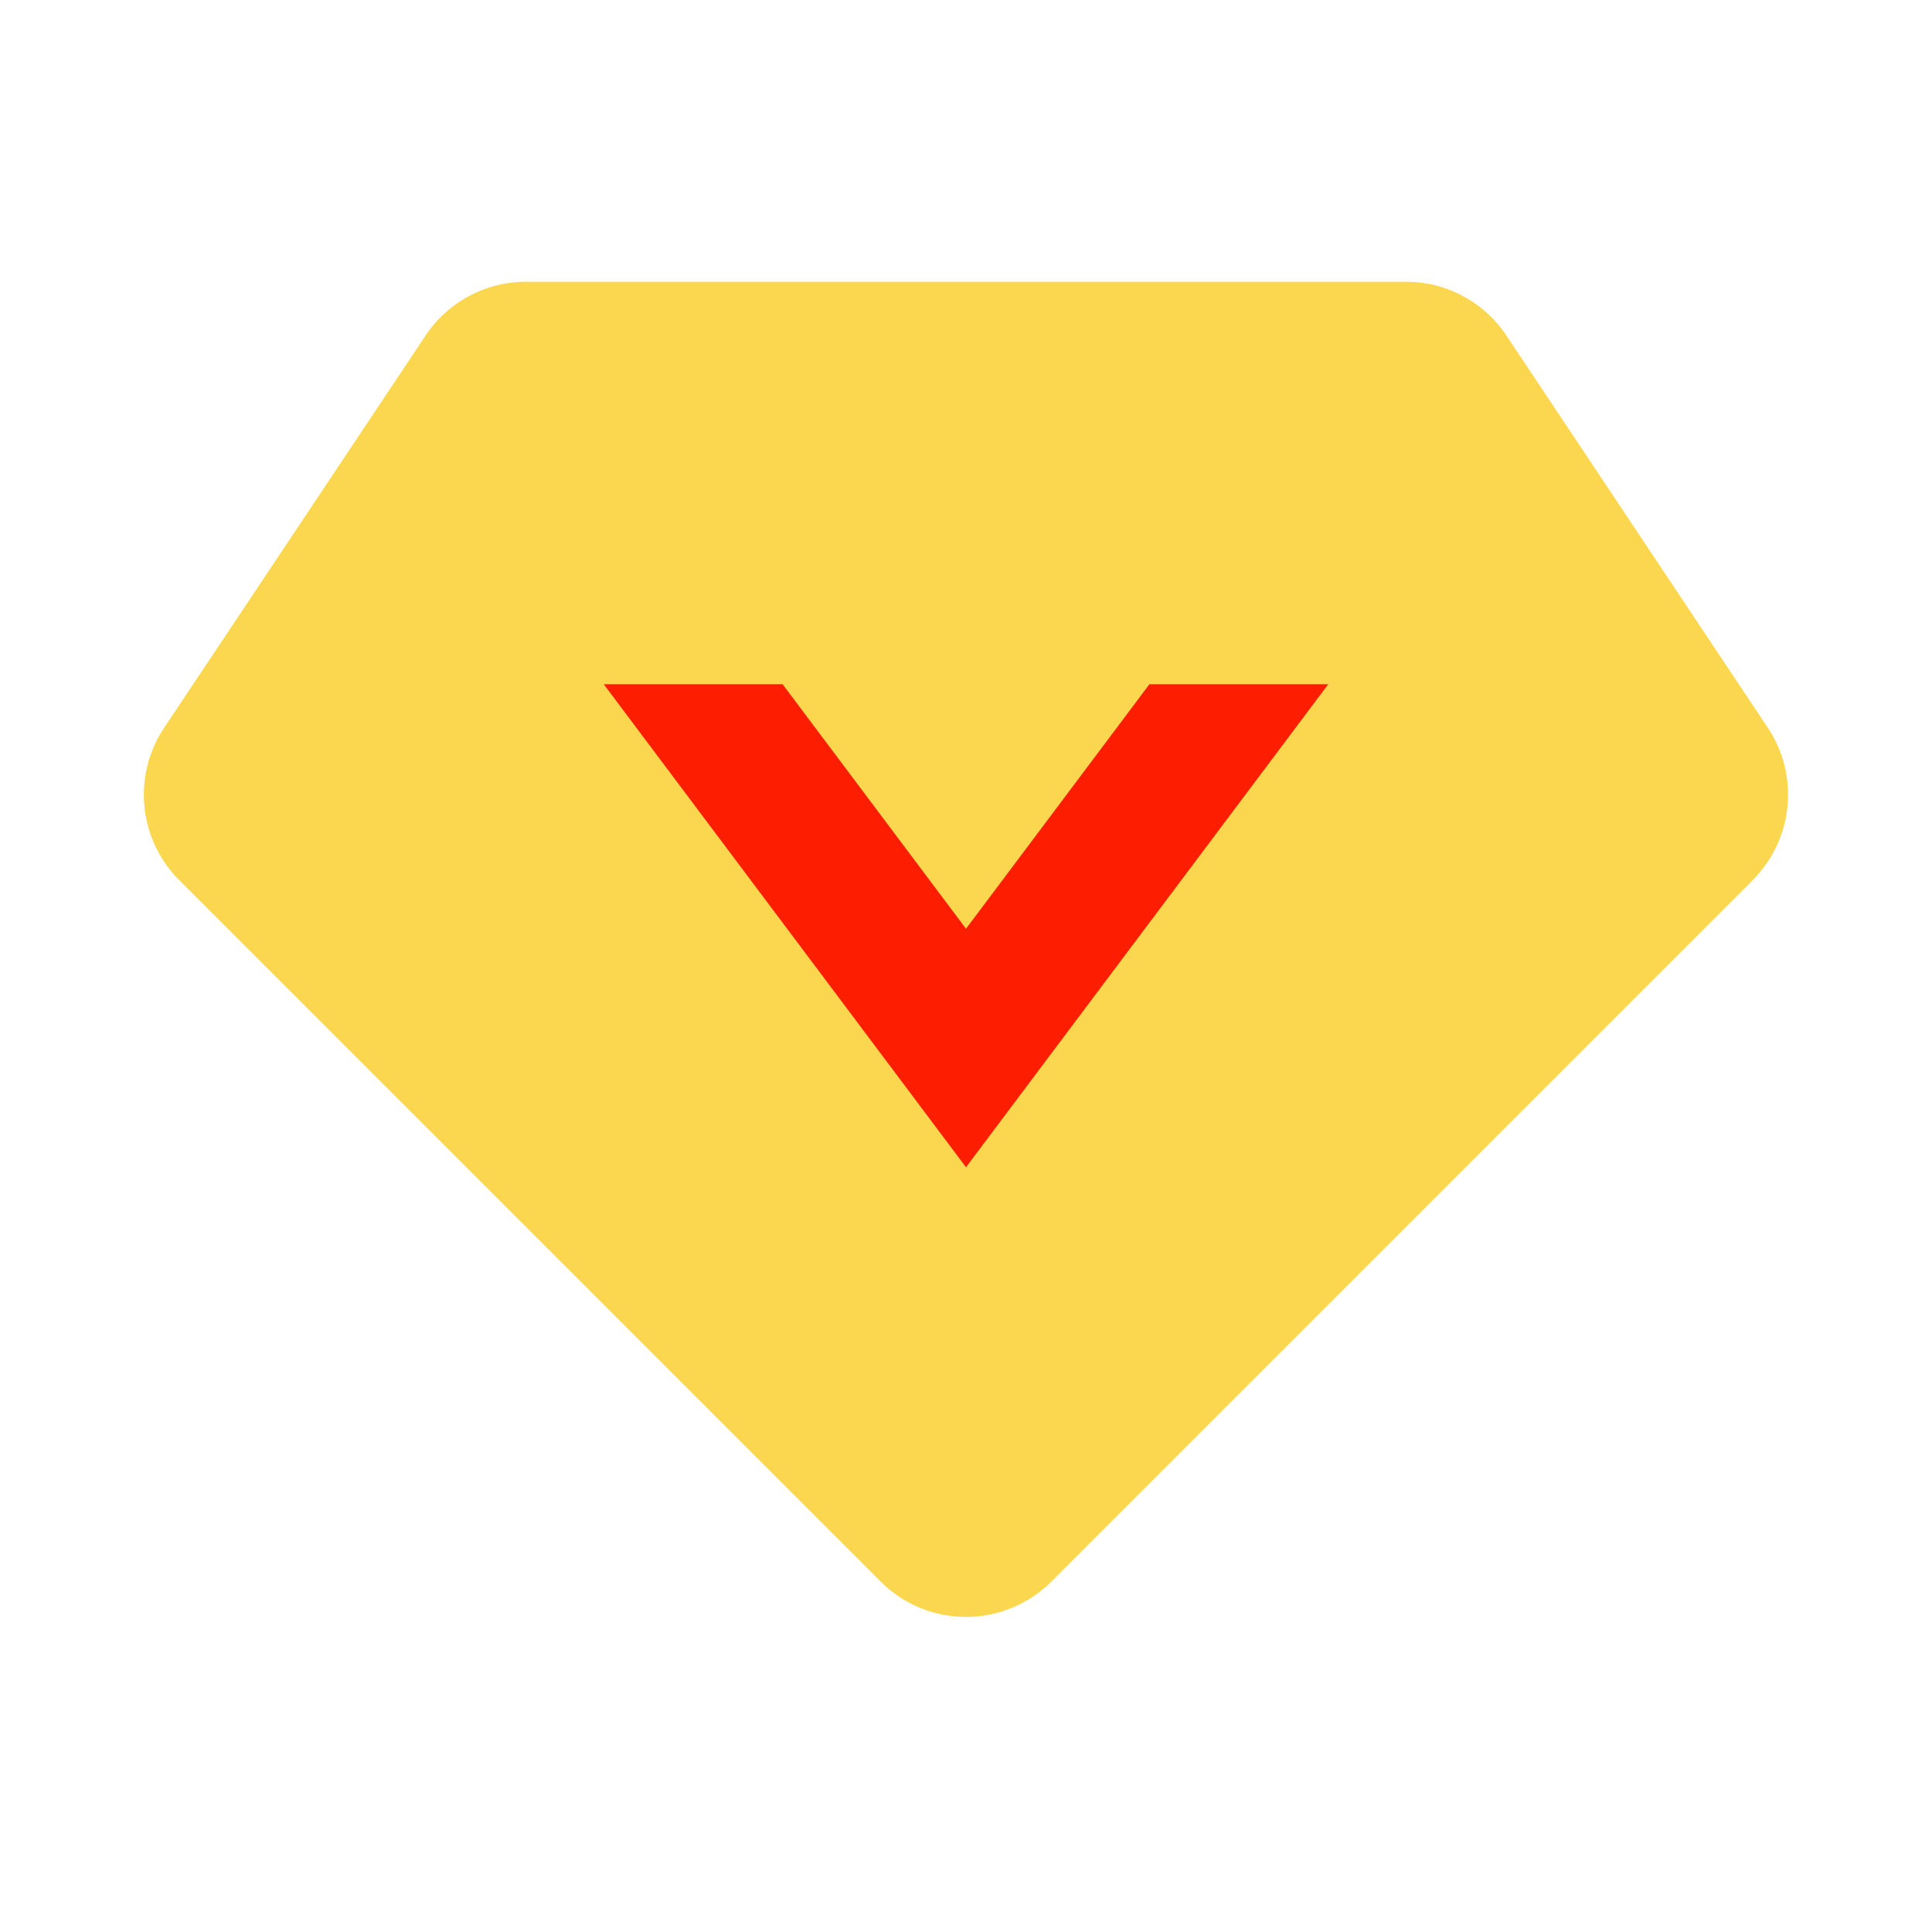
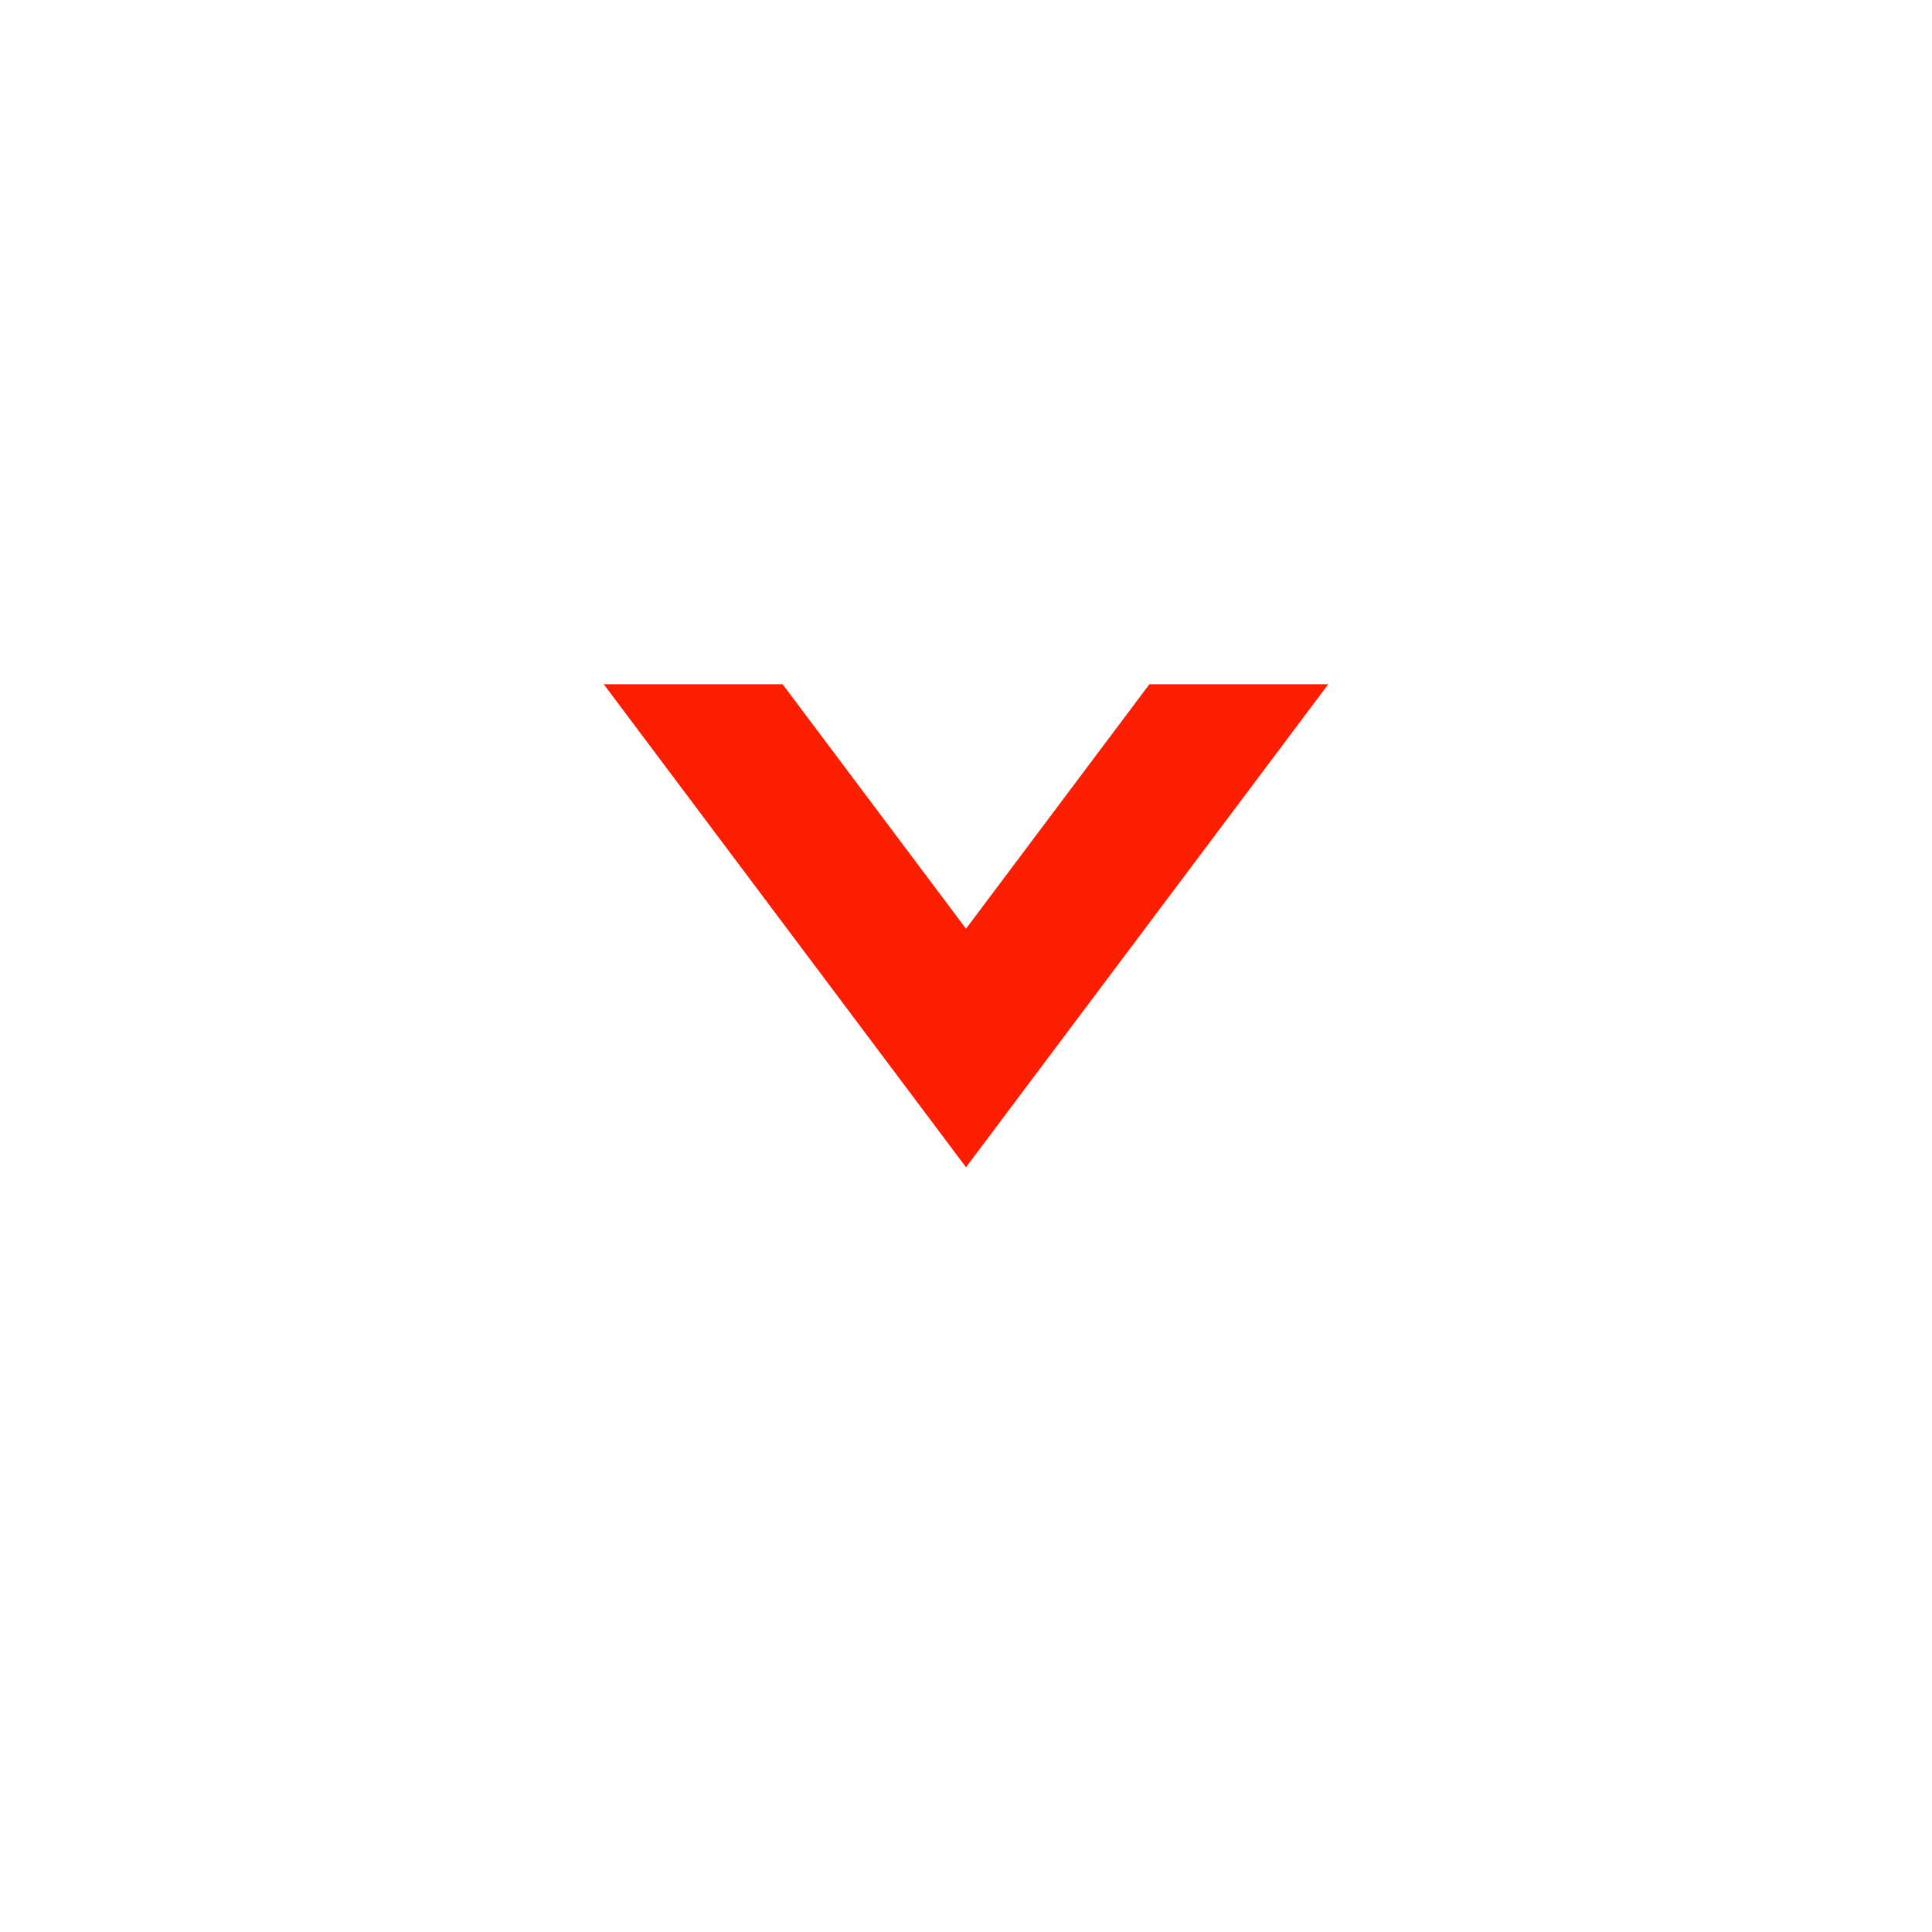
<svg xmlns="http://www.w3.org/2000/svg" t="1686246655392" class="icon" viewBox="0 0 1024 1024" version="1.1" p-id="1606" width="128" height="128">
-   <path d="M929.024 466.475l-371.755 371.755a64 64 0 0 1-90.539 0l-371.755-371.755a64 64 0 0 1-7.979-80.725l138.581-207.915A64 64 0 0 1 278.827 149.333h466.347c21.376 0 41.387 10.667 53.248 28.501L936.96 385.707a64 64 0 0 1-7.979 80.725z" fill="#fbd74f" p-id="1607" data-spm-anchor-id="a313x.7781069.0.i0" class="" />
  <path d="M704 362.667l-192 256-192-256h94.805L512 492.245 609.195 362.667z" fill="#fd1e01" p-id="1608" data-spm-anchor-id="a313x.7781069.0.i2" class="selected" />
</svg>